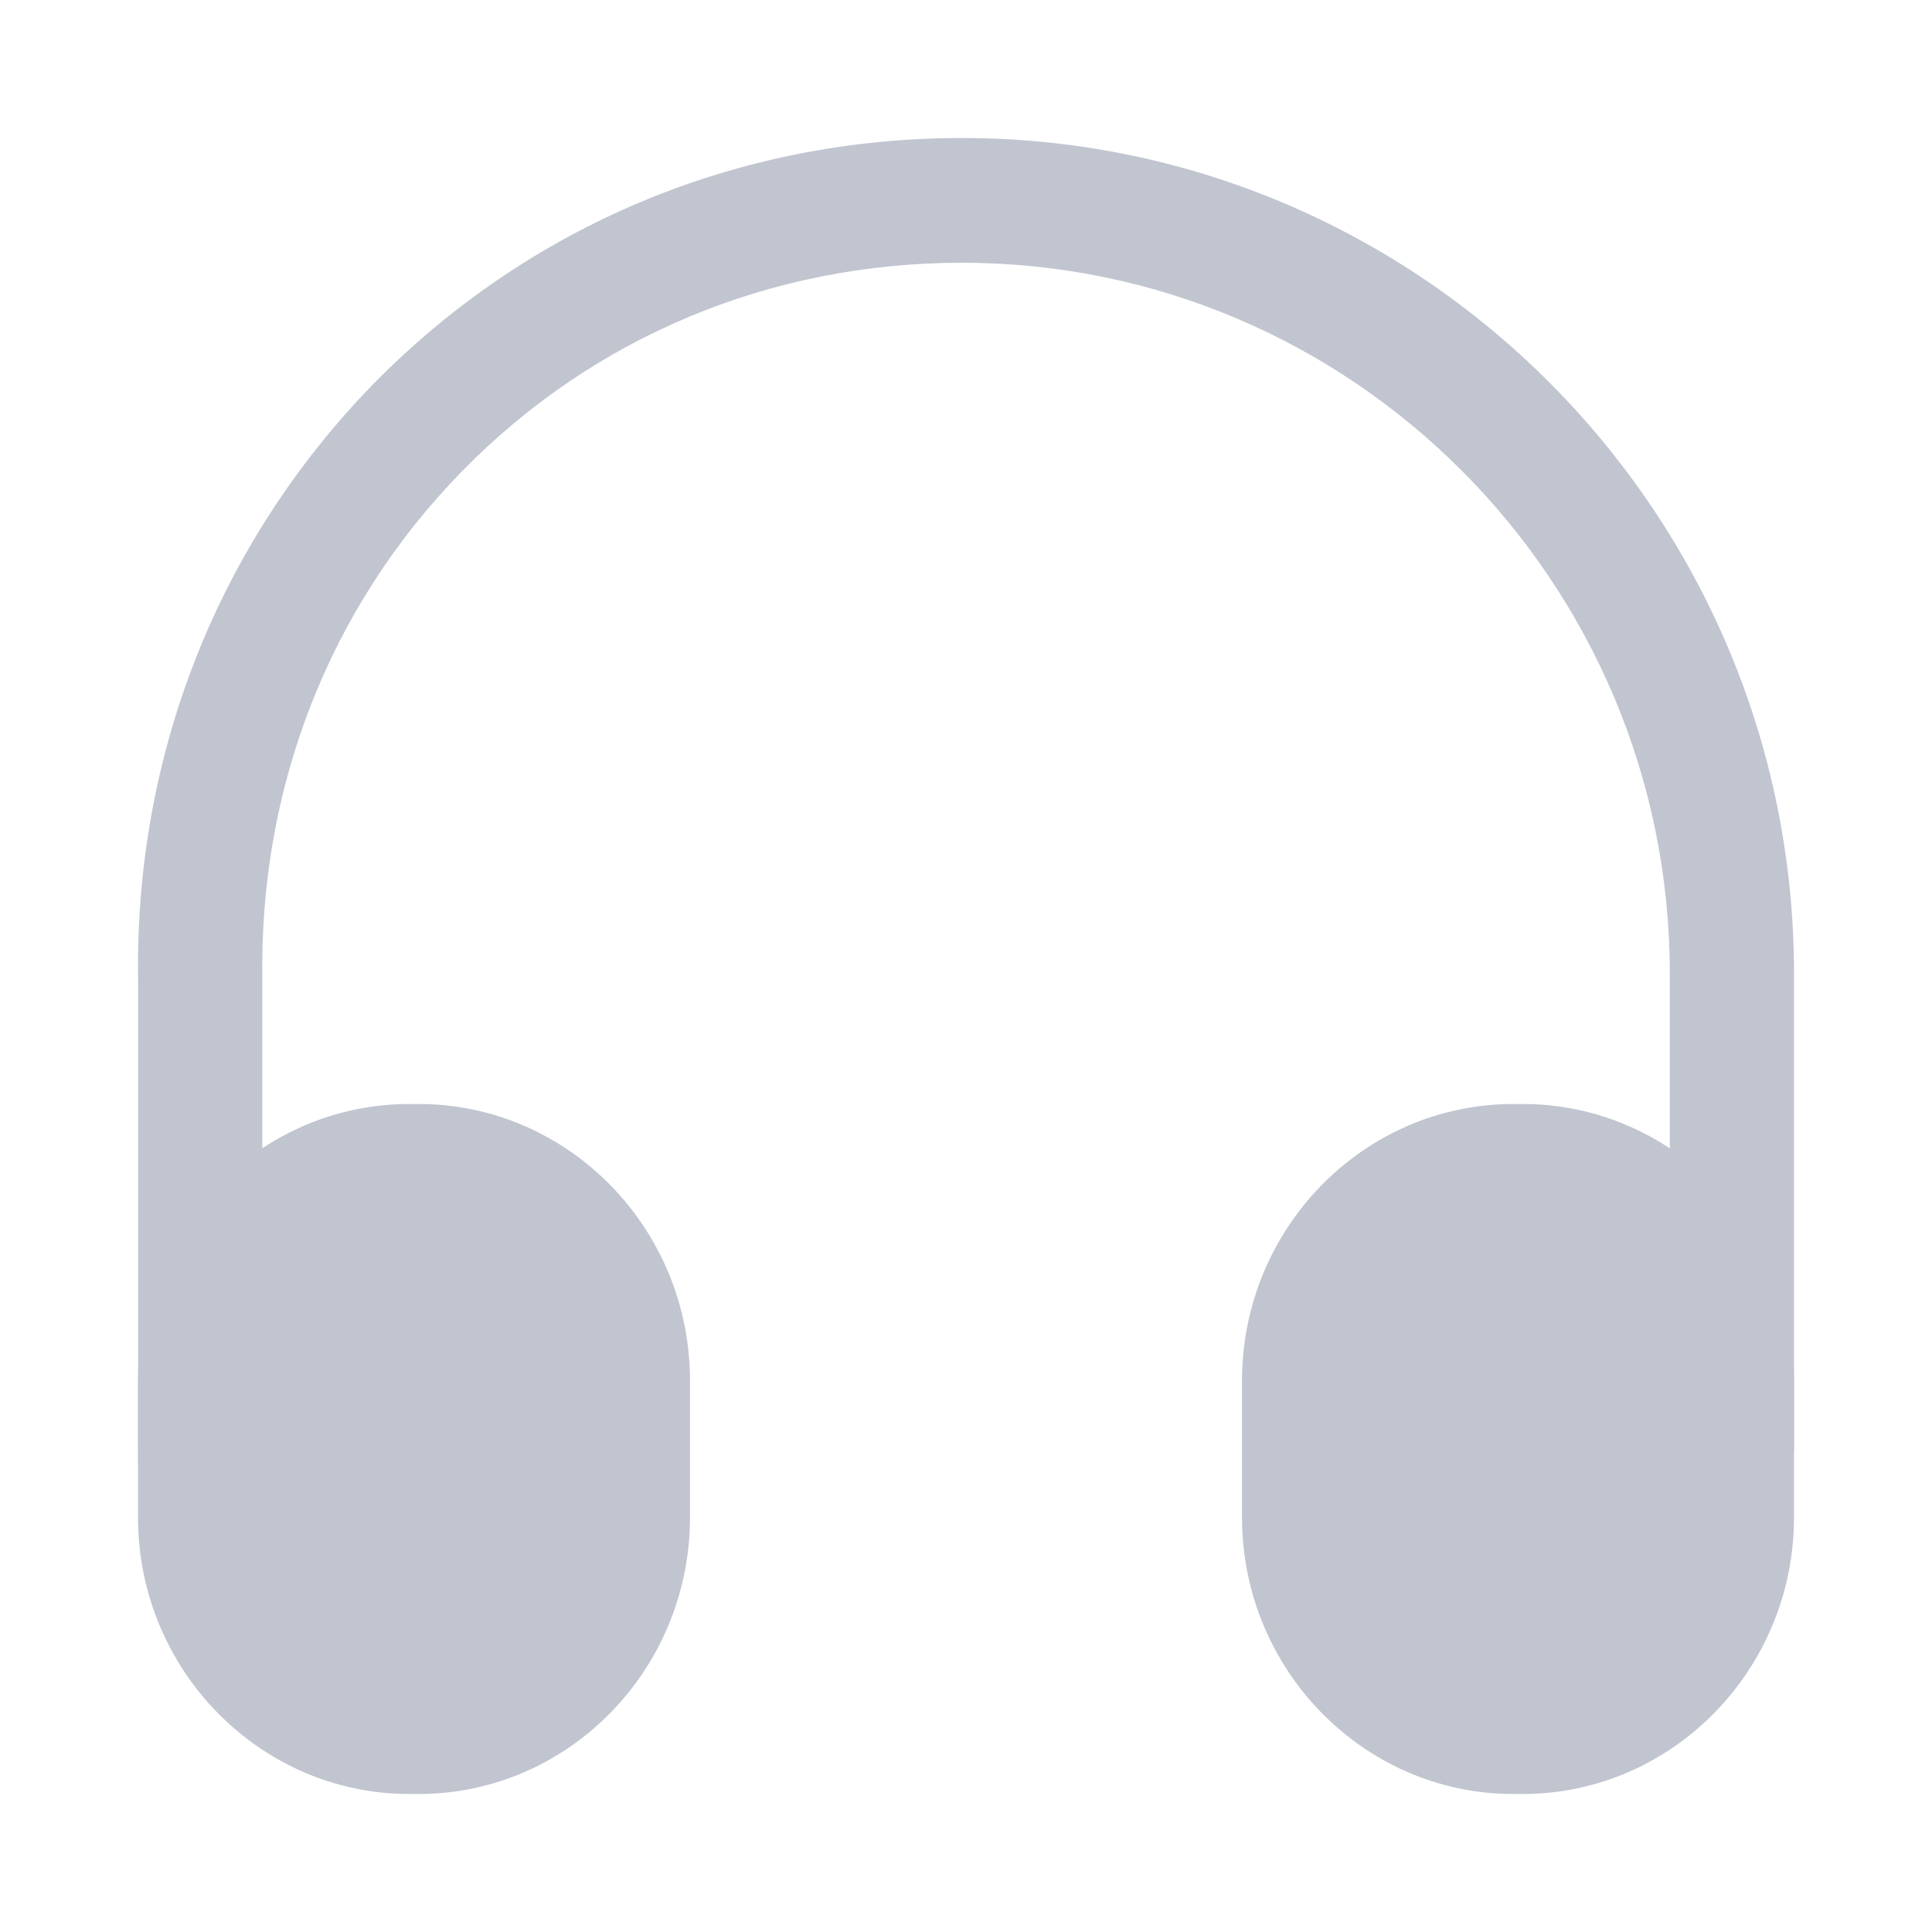
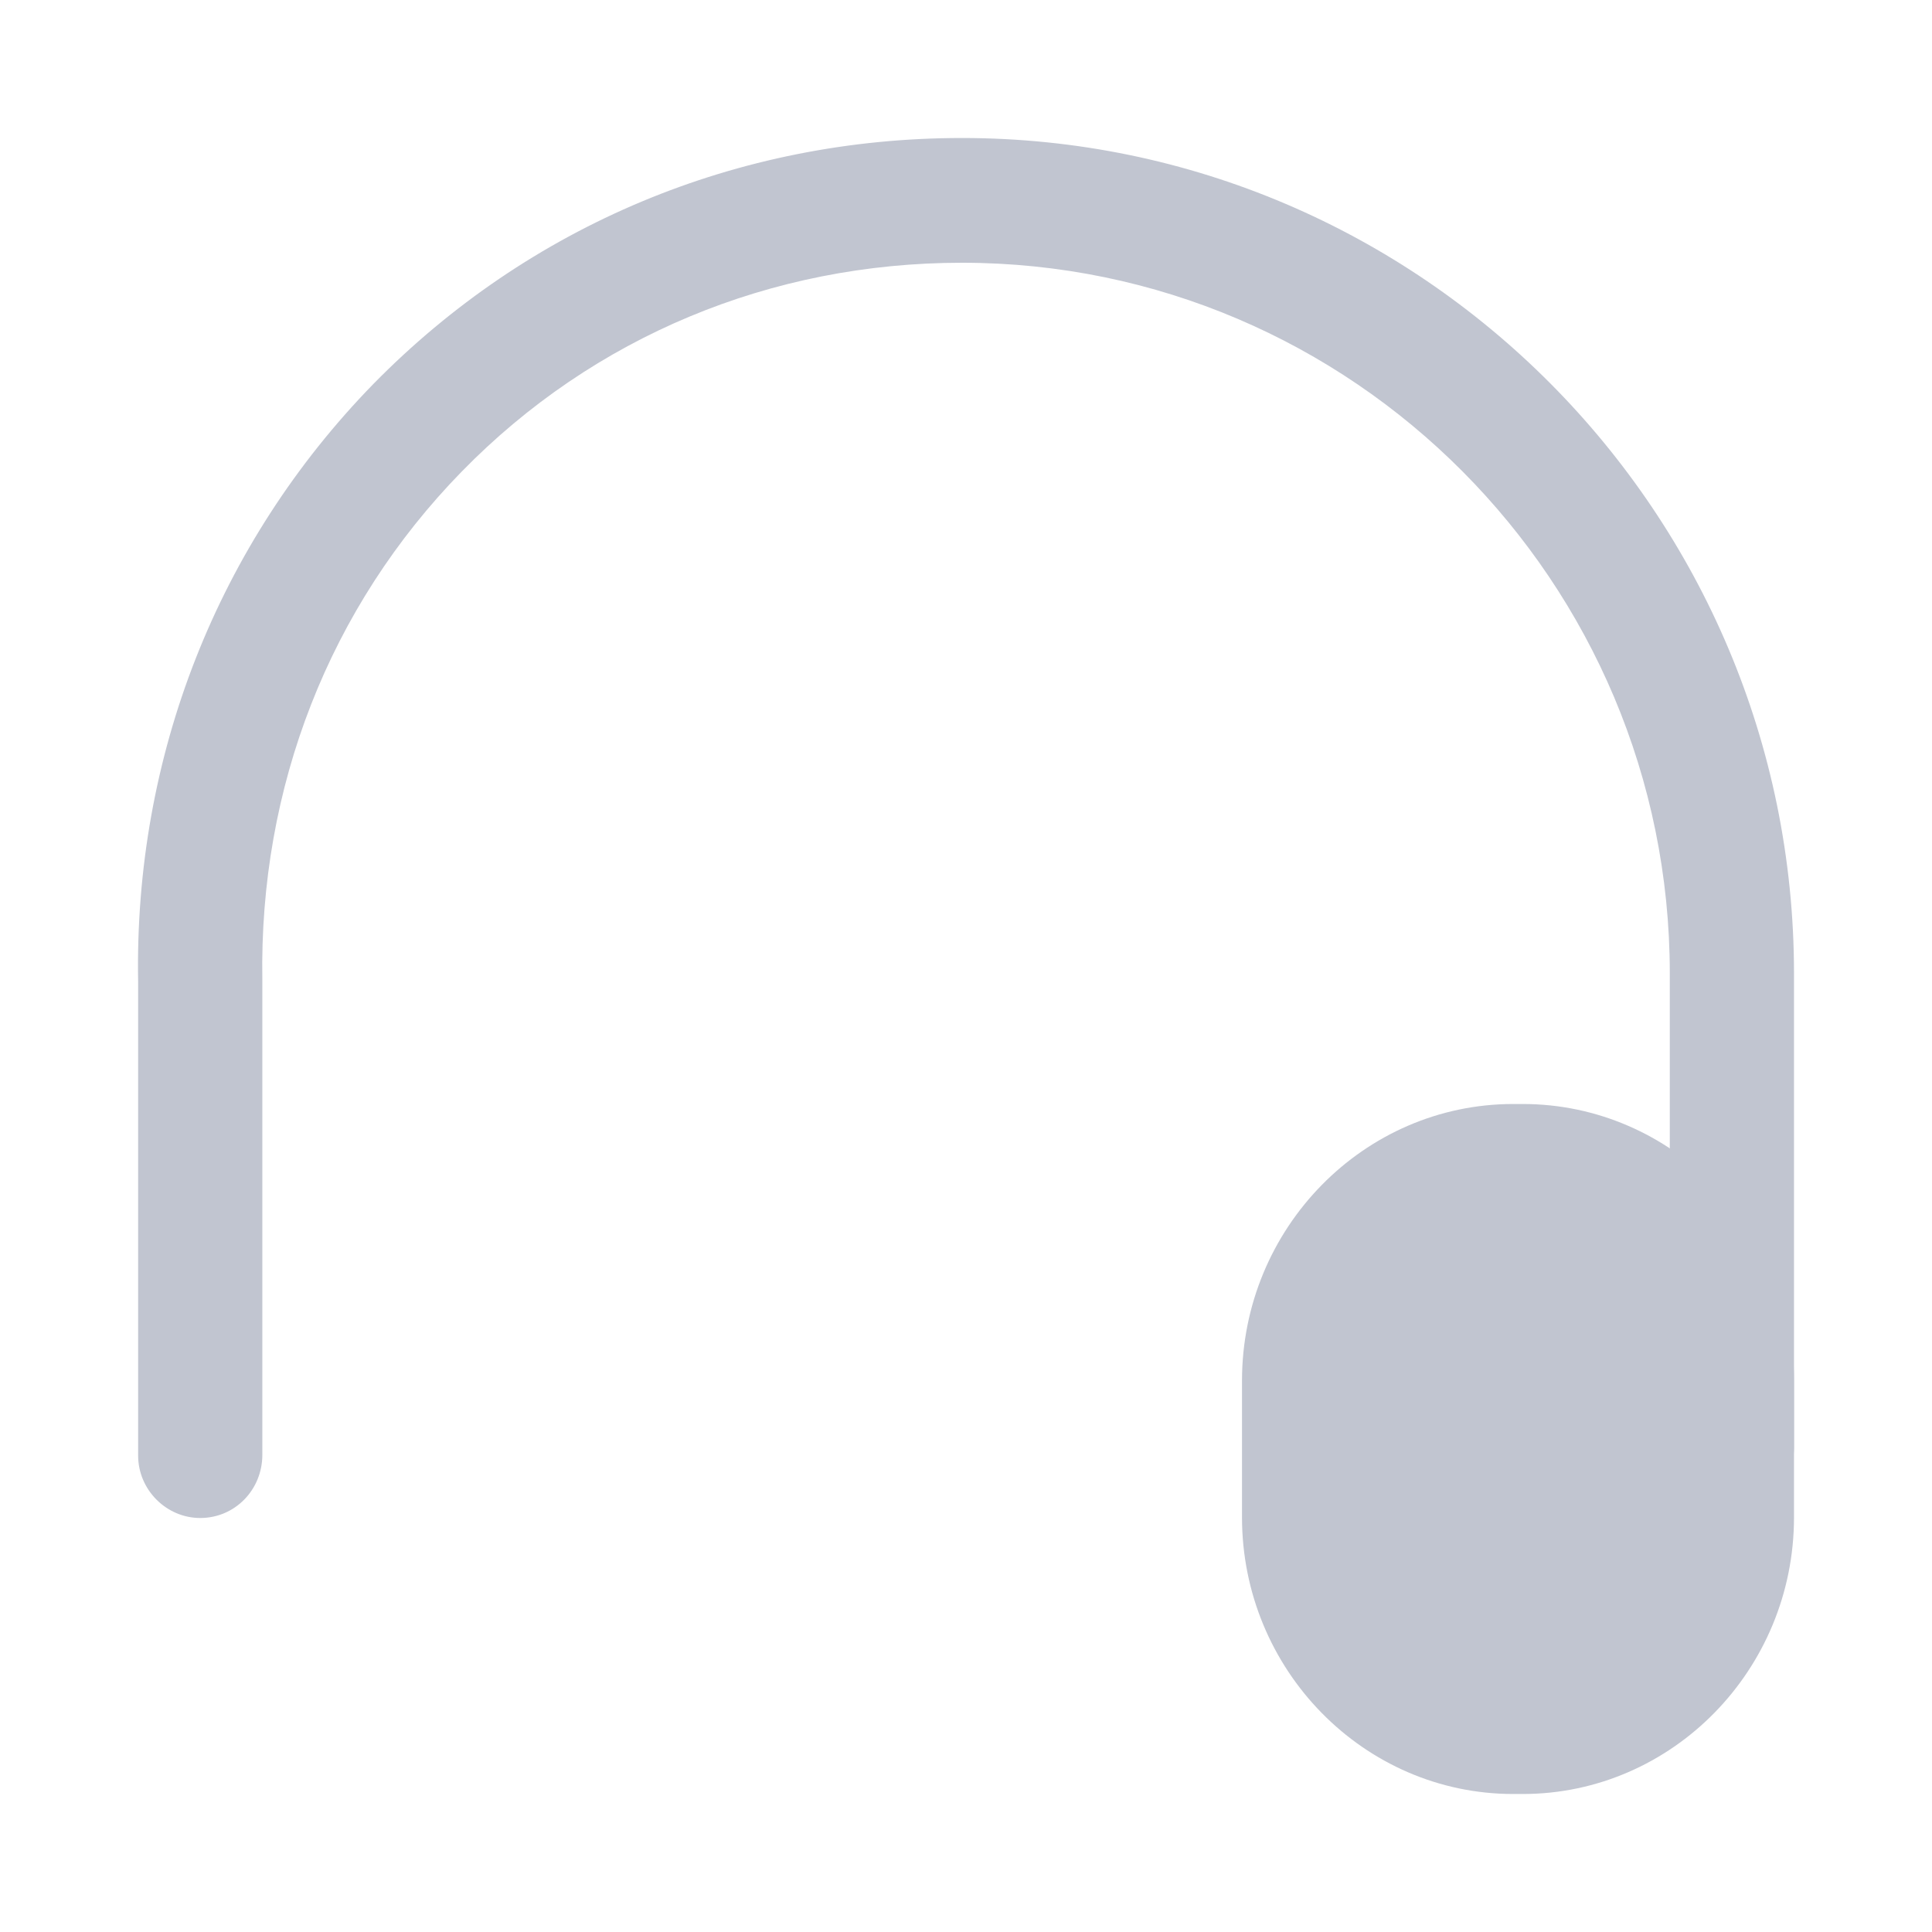
<svg xmlns="http://www.w3.org/2000/svg" width="14" height="14" viewBox="0 0 14 14" fill="none">
  <path d="M1.451 11C1.205 11 1.001 10.795 1.001 10.548V7.114C0.971 5.482 1.577 3.94 2.705 2.783C3.833 1.633 5.345 1 6.971 1C10.294 1 13 3.717 13 7.054V10.488C13 10.735 12.796 10.94 12.55 10.94C12.304 10.94 12.1 10.735 12.1 10.488V7.054C12.1 4.217 9.802 1.904 6.971 1.904C5.585 1.904 4.301 2.44 3.347 3.416C2.387 4.398 1.877 5.705 1.901 7.102V10.542C1.901 10.795 1.703 11 1.451 11Z" fill="#C1C5D0" />
-   <path d="M3.034 8H2.966C1.883 8 1 8.9 1 10.005V10.995C1 12.1 1.883 13 2.966 13H3.034C4.117 13 5 12.1 5 10.995V10.005C5 8.9 4.117 8 3.034 8Z" fill="#C1C5D0" />
  <path d="M11.034 8H10.966C9.883 8 9 8.9 9 10.005V10.995C9 12.1 9.883 13 10.966 13H11.034C12.117 13 13 12.1 13 10.995V10.005C13 8.9 12.117 8 11.034 8Z" fill="#C1C5D0" />
</svg>